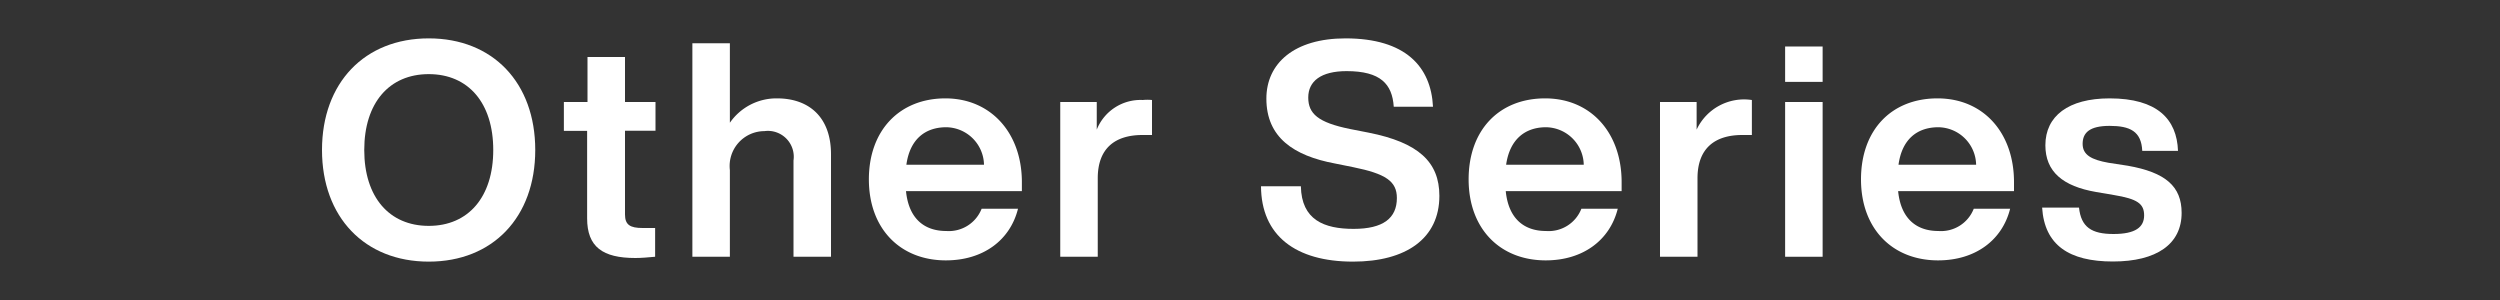
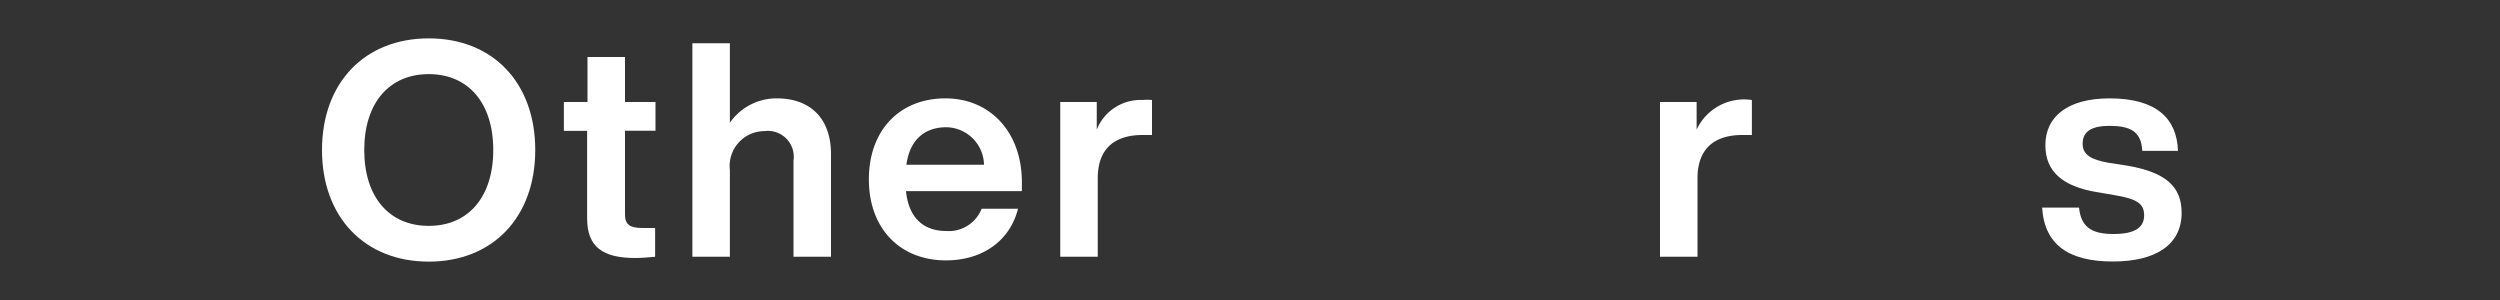
<svg xmlns="http://www.w3.org/2000/svg" width="200" height="24" viewBox="0 0 200 24">
  <rect x="0" y="0" width="200" height="24" fill="#333333" stroke="none" />
  <title>アセット 31</title>
  <g id="edefaab6-9242-44bb-8c30-6b89dd3a7999" data-name="レイヤー 2">
    <g id="aaad59d5-75c7-4ffe-9c08-fe98193172e8" data-name="conts_">
      <path d="M25.76,12c0-5.38,3.41-8.93,8.54-8.93S42.82,6.62,42.82,12s-3.4,8.93-8.52,8.93S25.76,17.38,25.76,12Zm13.7,0c0-3.77-2-6.07-5.16-6.07S29.14,8.23,29.14,12s2,6.07,5.16,6.07S39.46,15.77,39.46,12Z" style="fill:#fff" />
      <path d="M50,10.46v6.7c0,.82.4,1.08,1.41,1.08h1v2.3c-.55.05-1.1.1-1.58.1-2.62,0-3.86-.89-3.86-3.17v-7H45.11V8.16H47V4.56h3v3.6h2.44v2.3Z" style="fill:#fff" />
      <path d="M66.48,12.34v8.2h-3v-7.7a2.07,2.07,0,0,0-2.33-2.35,2.79,2.79,0,0,0-2.76,3.12v6.93h-3V3.46h3V9.82a4.53,4.53,0,0,1,3.77-1.95C64.73,7.87,66.48,9.38,66.48,12.34Z" style="fill:#fff" />
      <path d="M81.75,15.29H72.48c.22,2.21,1.47,3.19,3.22,3.19a2.82,2.82,0,0,0,2.83-1.78h2.91c-.63,2.52-2.79,4.13-5.77,4.13-3.64,0-6.16-2.52-6.16-6.48S72,7.87,75.63,7.87s6.12,2.76,6.12,6.7Zm-9.24-2.11h6.21a3.06,3.06,0,0,0-3.12-3C74,10.22,72.79,11.14,72.51,13.18Z" style="fill:#fff" />
      <path d="M92.16,8V10.8H91.4c-2.24,0-3.58,1.1-3.58,3.46v6.28h-3V8.16h2.92v2.21A3.77,3.77,0,0,1,91.42,8,3.69,3.69,0,0,1,92.16,8Z" style="fill:#fff" />
-       <path d="M100.88,14.9h3.19c.05,2.69,1.85,3.41,4.22,3.41s3.46-.86,3.46-2.47c0-1.34-.89-1.94-3.51-2.47l-1.44-.29c-3.31-.62-5.49-2.09-5.49-5.19,0-2.83,2.23-4.82,6.33-4.82,4.8,0,6.84,2.26,7,5.47h-3.14c-.12-1.82-1.06-2.85-3.77-2.85-2.06,0-3.07.81-3.07,2.11s.79,2,3.34,2.52l1.48.29c4,.79,5.67,2.35,5.67,5.06,0,3.39-2.64,5.26-6.91,5.26C103.64,20.93,100.9,18.84,100.88,14.9Z" style="fill:#fff" />
-       <path d="M129.73,15.29h-9.27c.22,2.21,1.47,3.19,3.22,3.19a2.81,2.81,0,0,0,2.83-1.78h2.91c-.63,2.52-2.79,4.13-5.76,4.13-3.65,0-6.17-2.52-6.17-6.48s2.45-6.48,6.12-6.48,6.12,2.76,6.12,6.7Zm-9.24-2.11h6.21a3.06,3.06,0,0,0-3.12-3C122,10.22,120.78,11.14,120.49,13.18Z" style="fill:#fff" />
      <path d="M140.15,8V10.8h-.77c-2.23,0-3.58,1.1-3.58,3.46v6.28h-3V8.16h2.93v2.21A4.19,4.19,0,0,1,140.15,8Z" style="fill:#fff" />
-       <path d="M142.81,8.16h3V20.54h-3Zm0-4.44h3V6.55h-3Z" style="fill:#fff" />
-       <path d="M161.12,15.29h-9.27c.22,2.21,1.47,3.19,3.22,3.19a2.81,2.81,0,0,0,2.83-1.78h2.91c-.63,2.52-2.79,4.13-5.76,4.13-3.65,0-6.17-2.52-6.17-6.48s2.44-6.48,6.12-6.48,6.12,2.76,6.12,6.7Zm-9.24-2.11h6.21a3.06,3.06,0,0,0-3.12-3C153.36,10.22,152.16,11.14,151.88,13.18Z" style="fill:#fff" />
      <path d="M163.37,16.61h2.95c.17,1.56,1,2.11,2.76,2.11s2.45-.55,2.45-1.49-.55-1.32-2.43-1.63l-1.41-.24c-2.67-.46-4.06-1.63-4.06-3.74,0-2.33,1.83-3.75,5.14-3.75,3.81,0,5.38,1.66,5.47,4.2h-2.86c-.07-1.58-1-2-2.61-2s-2.16.55-2.16,1.44.72,1.27,2.06,1.51l1.56.24c3,.53,4.3,1.64,4.3,3.77,0,2.5-2,3.89-5.5,3.89S163.56,19.61,163.37,16.61Z" style="fill:#fff" />
-       <rect width="200" height="24" style="fill:none" />
    </g>
  </g>
</svg>